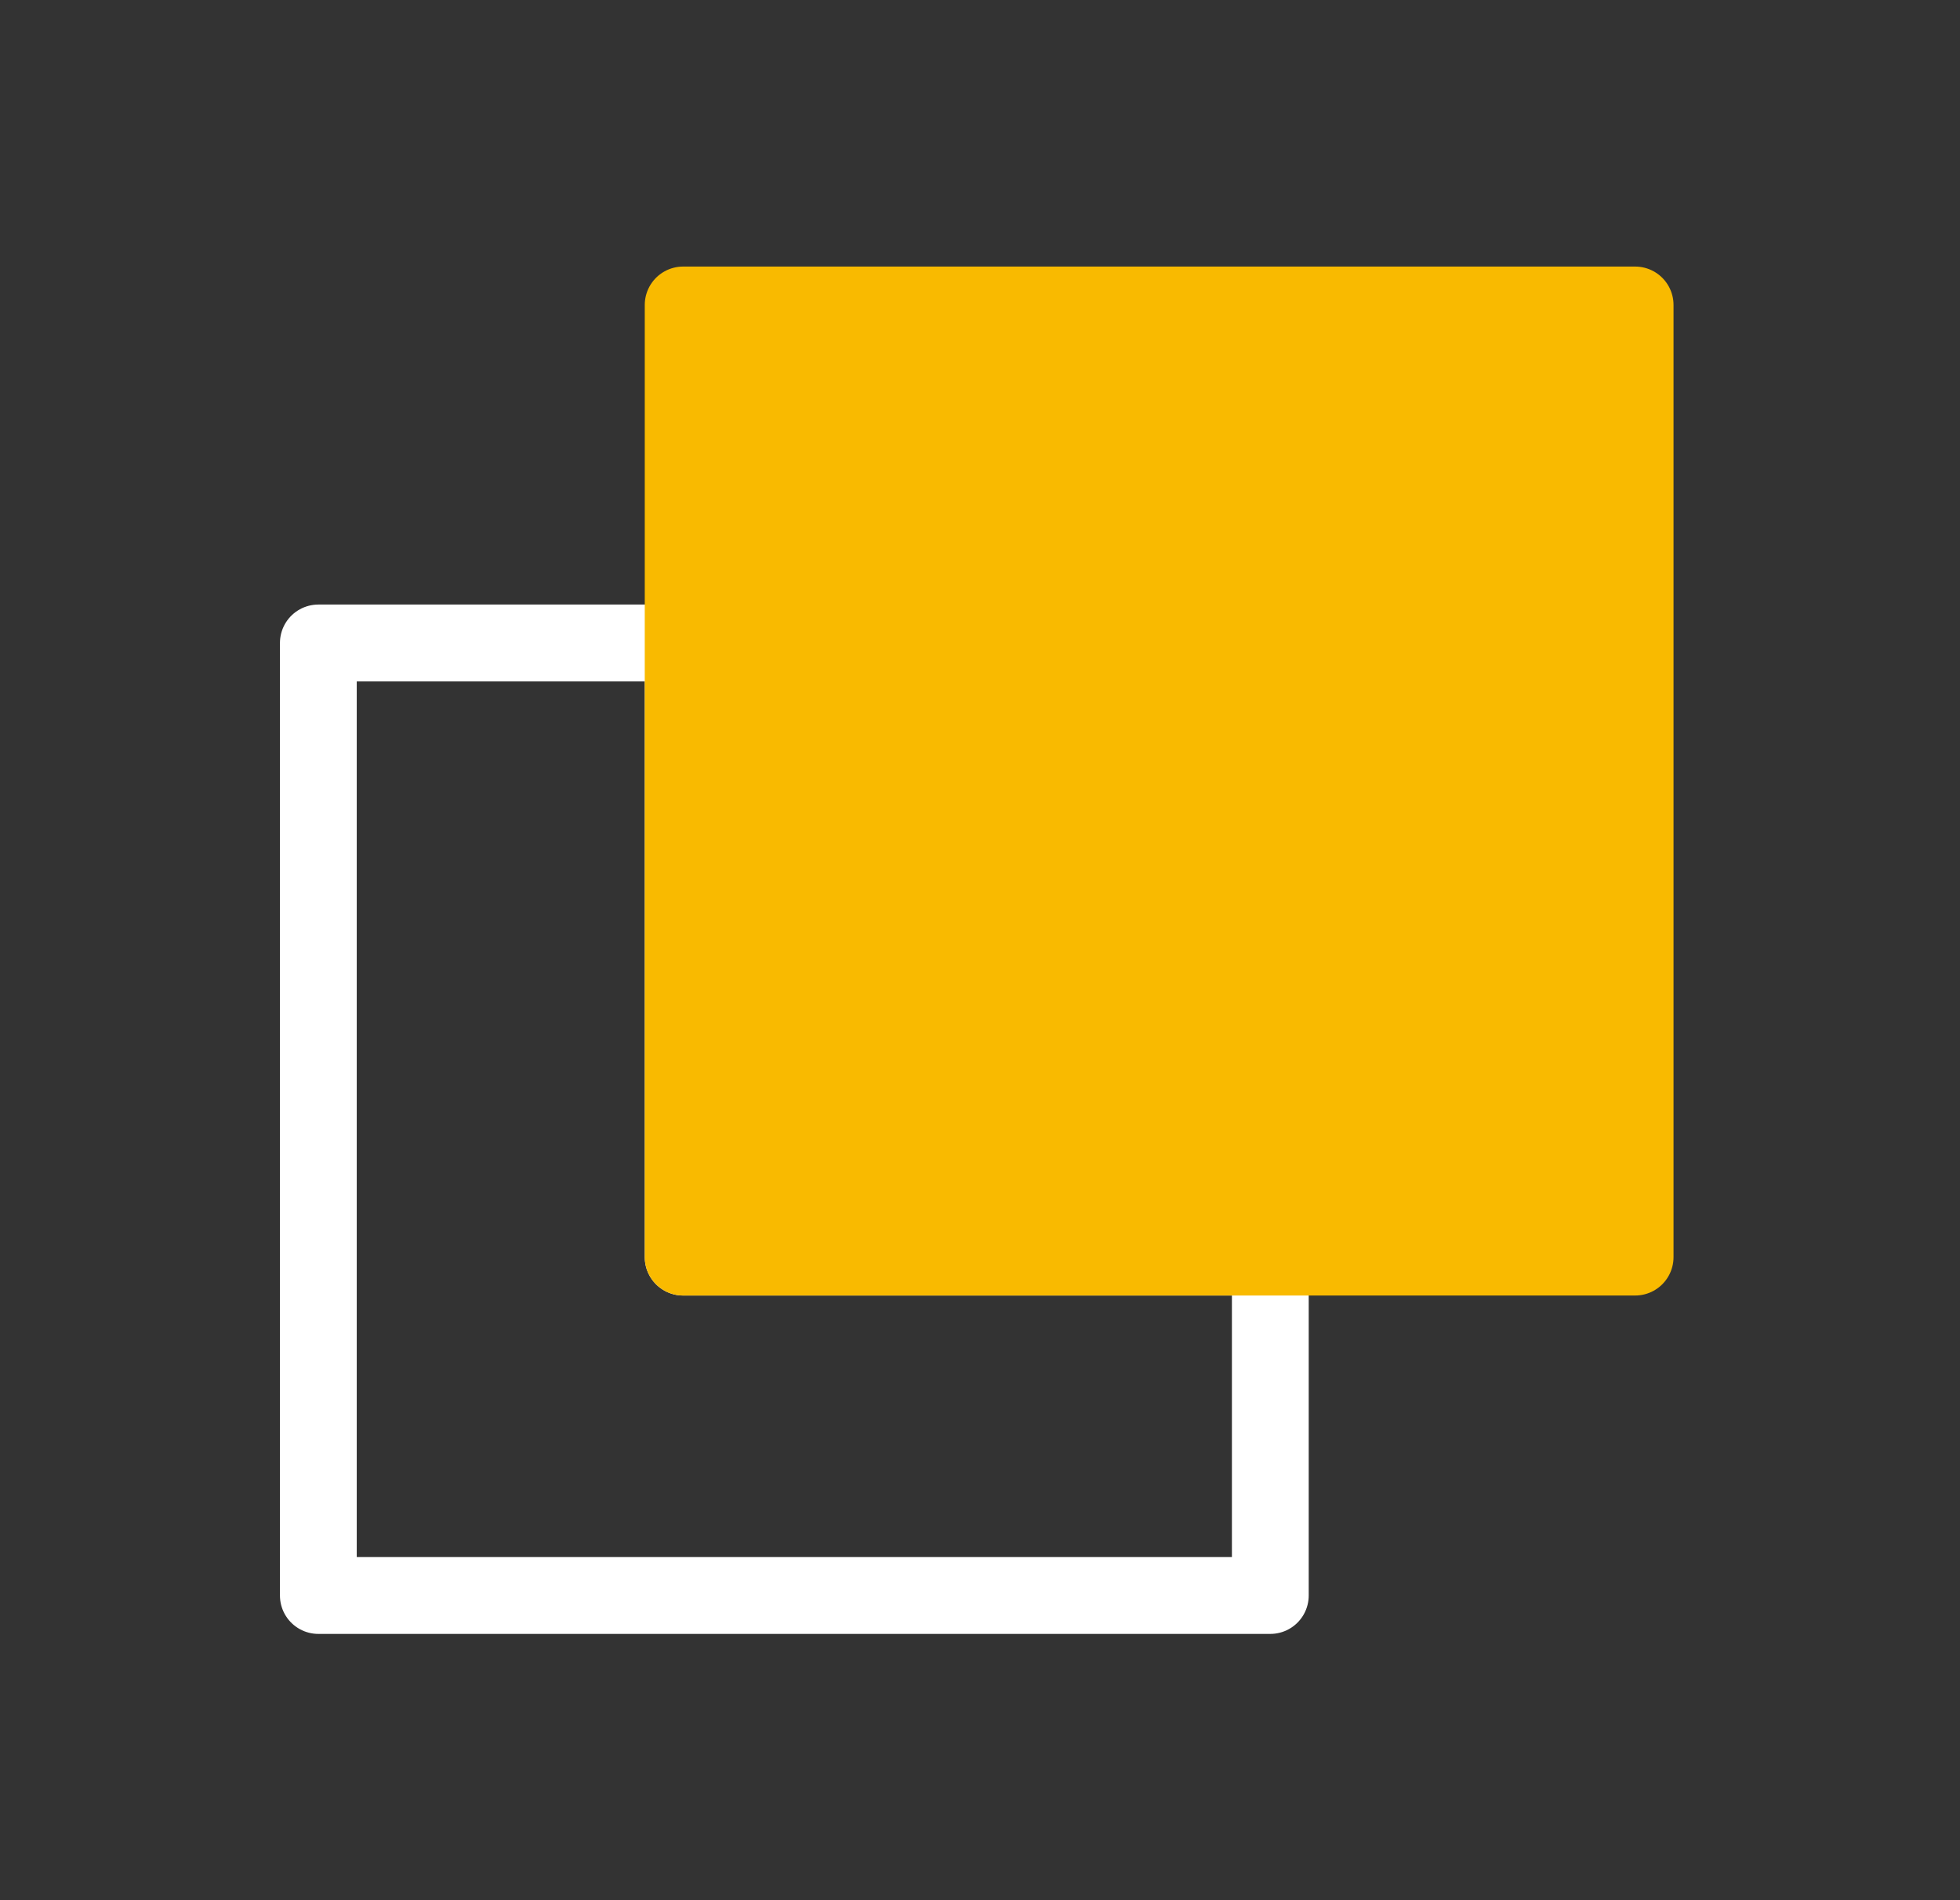
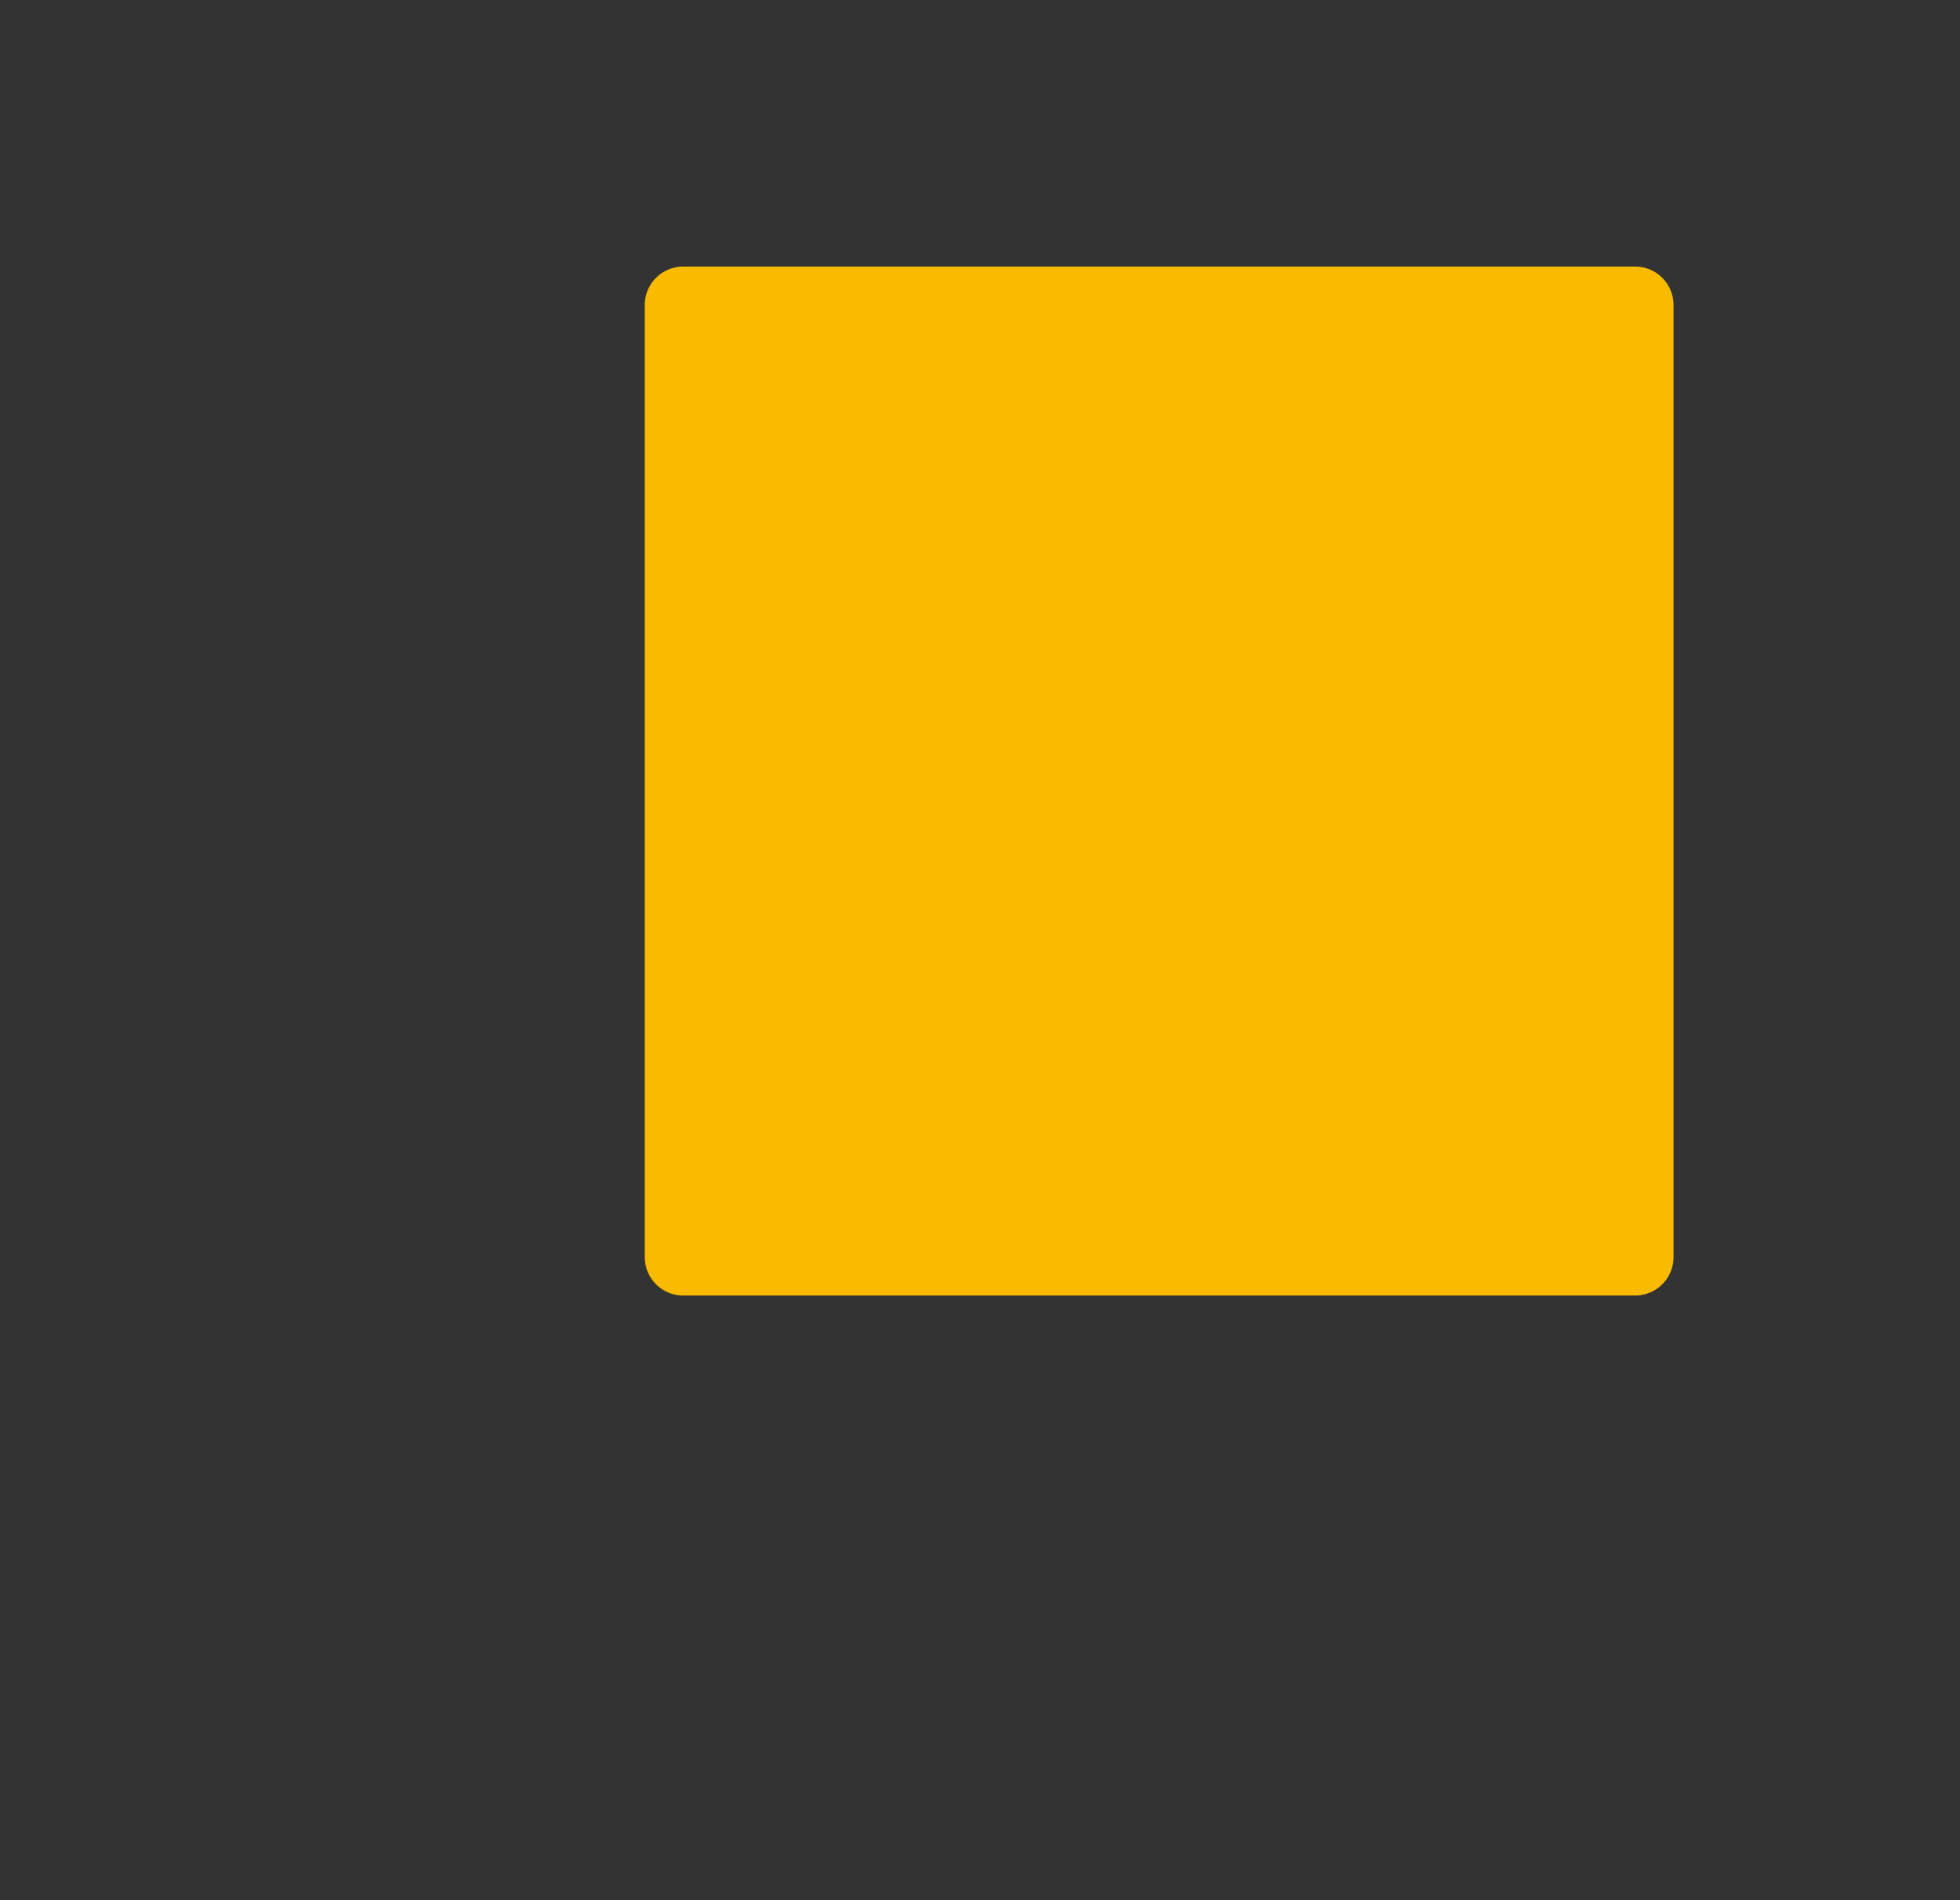
<svg xmlns="http://www.w3.org/2000/svg" viewBox="0 0 51.04 49.47">
  <rect x="0" y="0" width="51.04" height="49.47" fill="#333333" stroke="none" />
  <defs>
    <style>.cls-1,.cls-2{fill:none;}.cls-2{stroke:#fff;}.cls-2,.cls-3{stroke-linecap:round;stroke-linejoin:round;stroke-width:2px;}.cls-3{fill:#f9ba00;stroke:#f9ba00;}</style>
  </defs>
  <g id="Calque_2" data-name="Calque 2">
    <g id="Calque_1-2" data-name="Calque 1">
      <polyline class="cls-1" points="6.8 0 51.04 0 51.04 49.47 0 49.47 0 0 6.8 0" />
-       <polygon class="cls-2" points="17.79 32.73 17.79 16.74 8.29 16.74 8.29 41.54 33.08 41.54 33.08 32.73 17.79 32.73" />
      <rect class="cls-3" x="17.79" y="7.94" width="24.79" height="24.79" />
    </g>
  </g>
</svg>